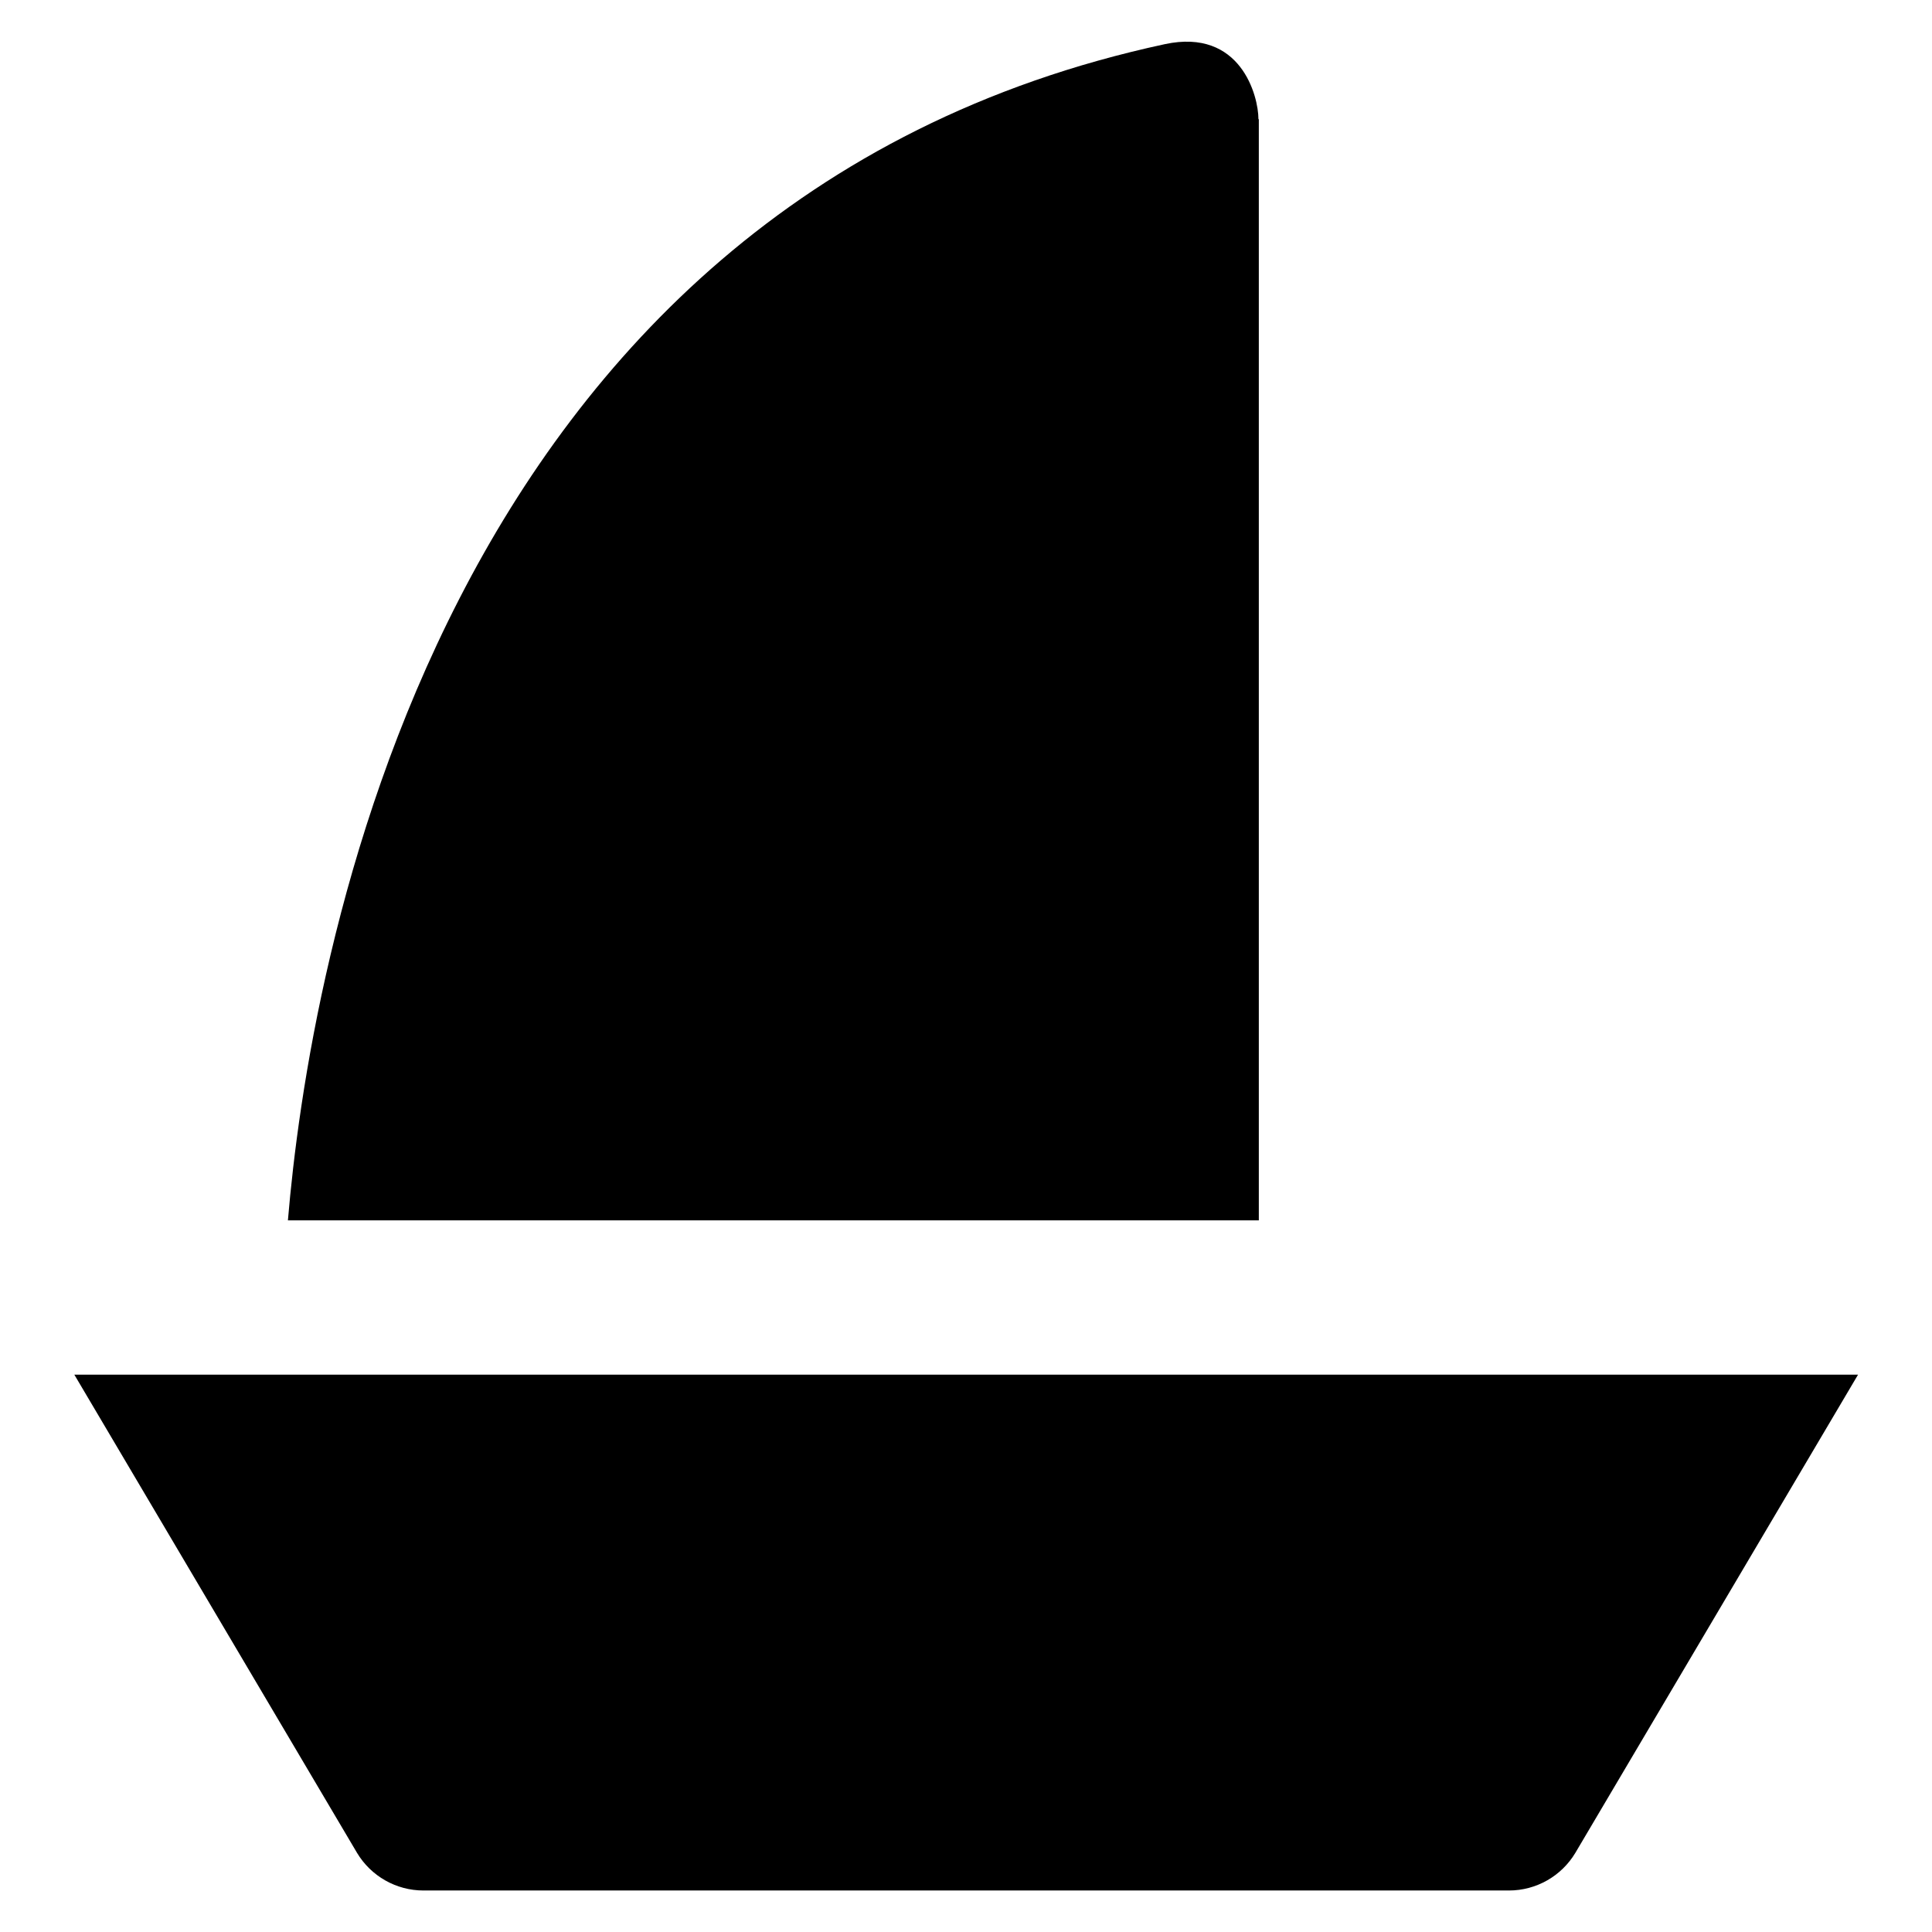
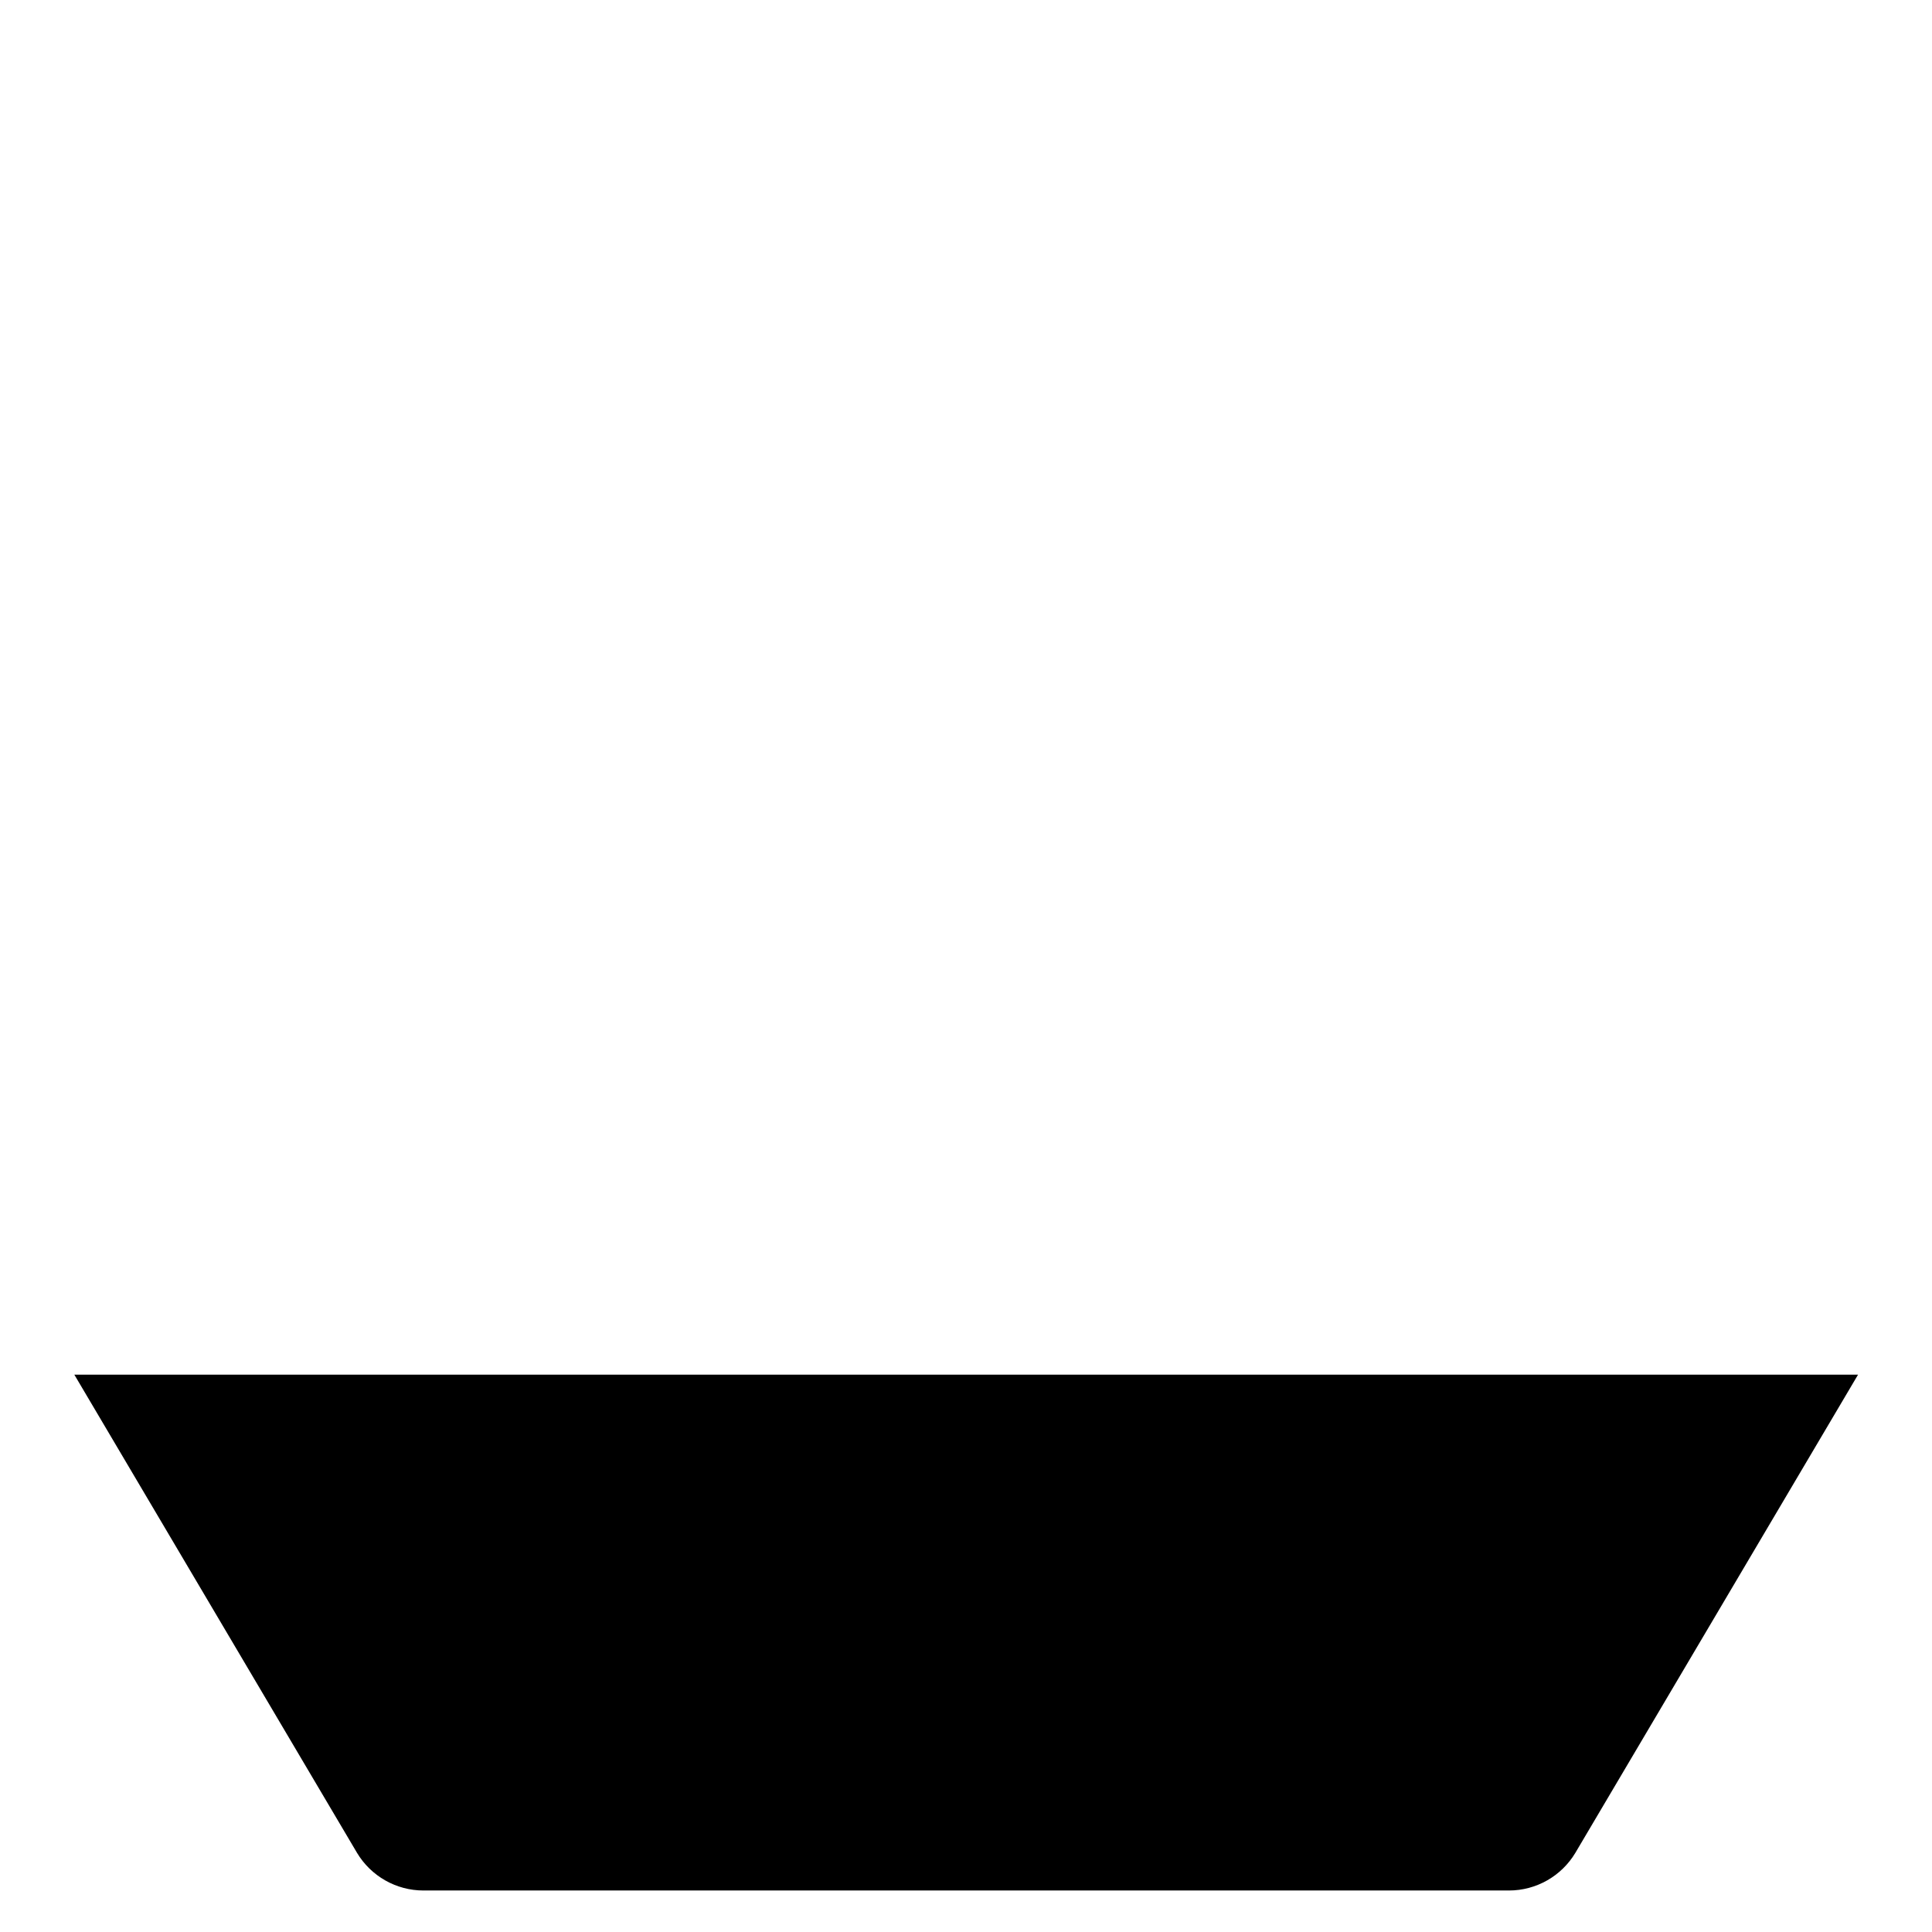
<svg xmlns="http://www.w3.org/2000/svg" fill="#000000" height="800px" width="800px" version="1.1" viewBox="0 0 512 512" enable-background="new 0 0 512 512">
  <g>
    <g>
-       <path d="M333.5,31.6c0-6.2-4.7-24.2-24.8-19.9C114.5,53.5,81.8,257.9,76.3,323.4h257.3V31.6z" />
      <path d="M19.7,364.3L94.6,491c3.7,6.2,10.4,10,17.6,10h287.7c7.2,0,13.9-3.8,17.6-10l74.9-126.7H19.7z" />
    </g>
  </g>
</svg>